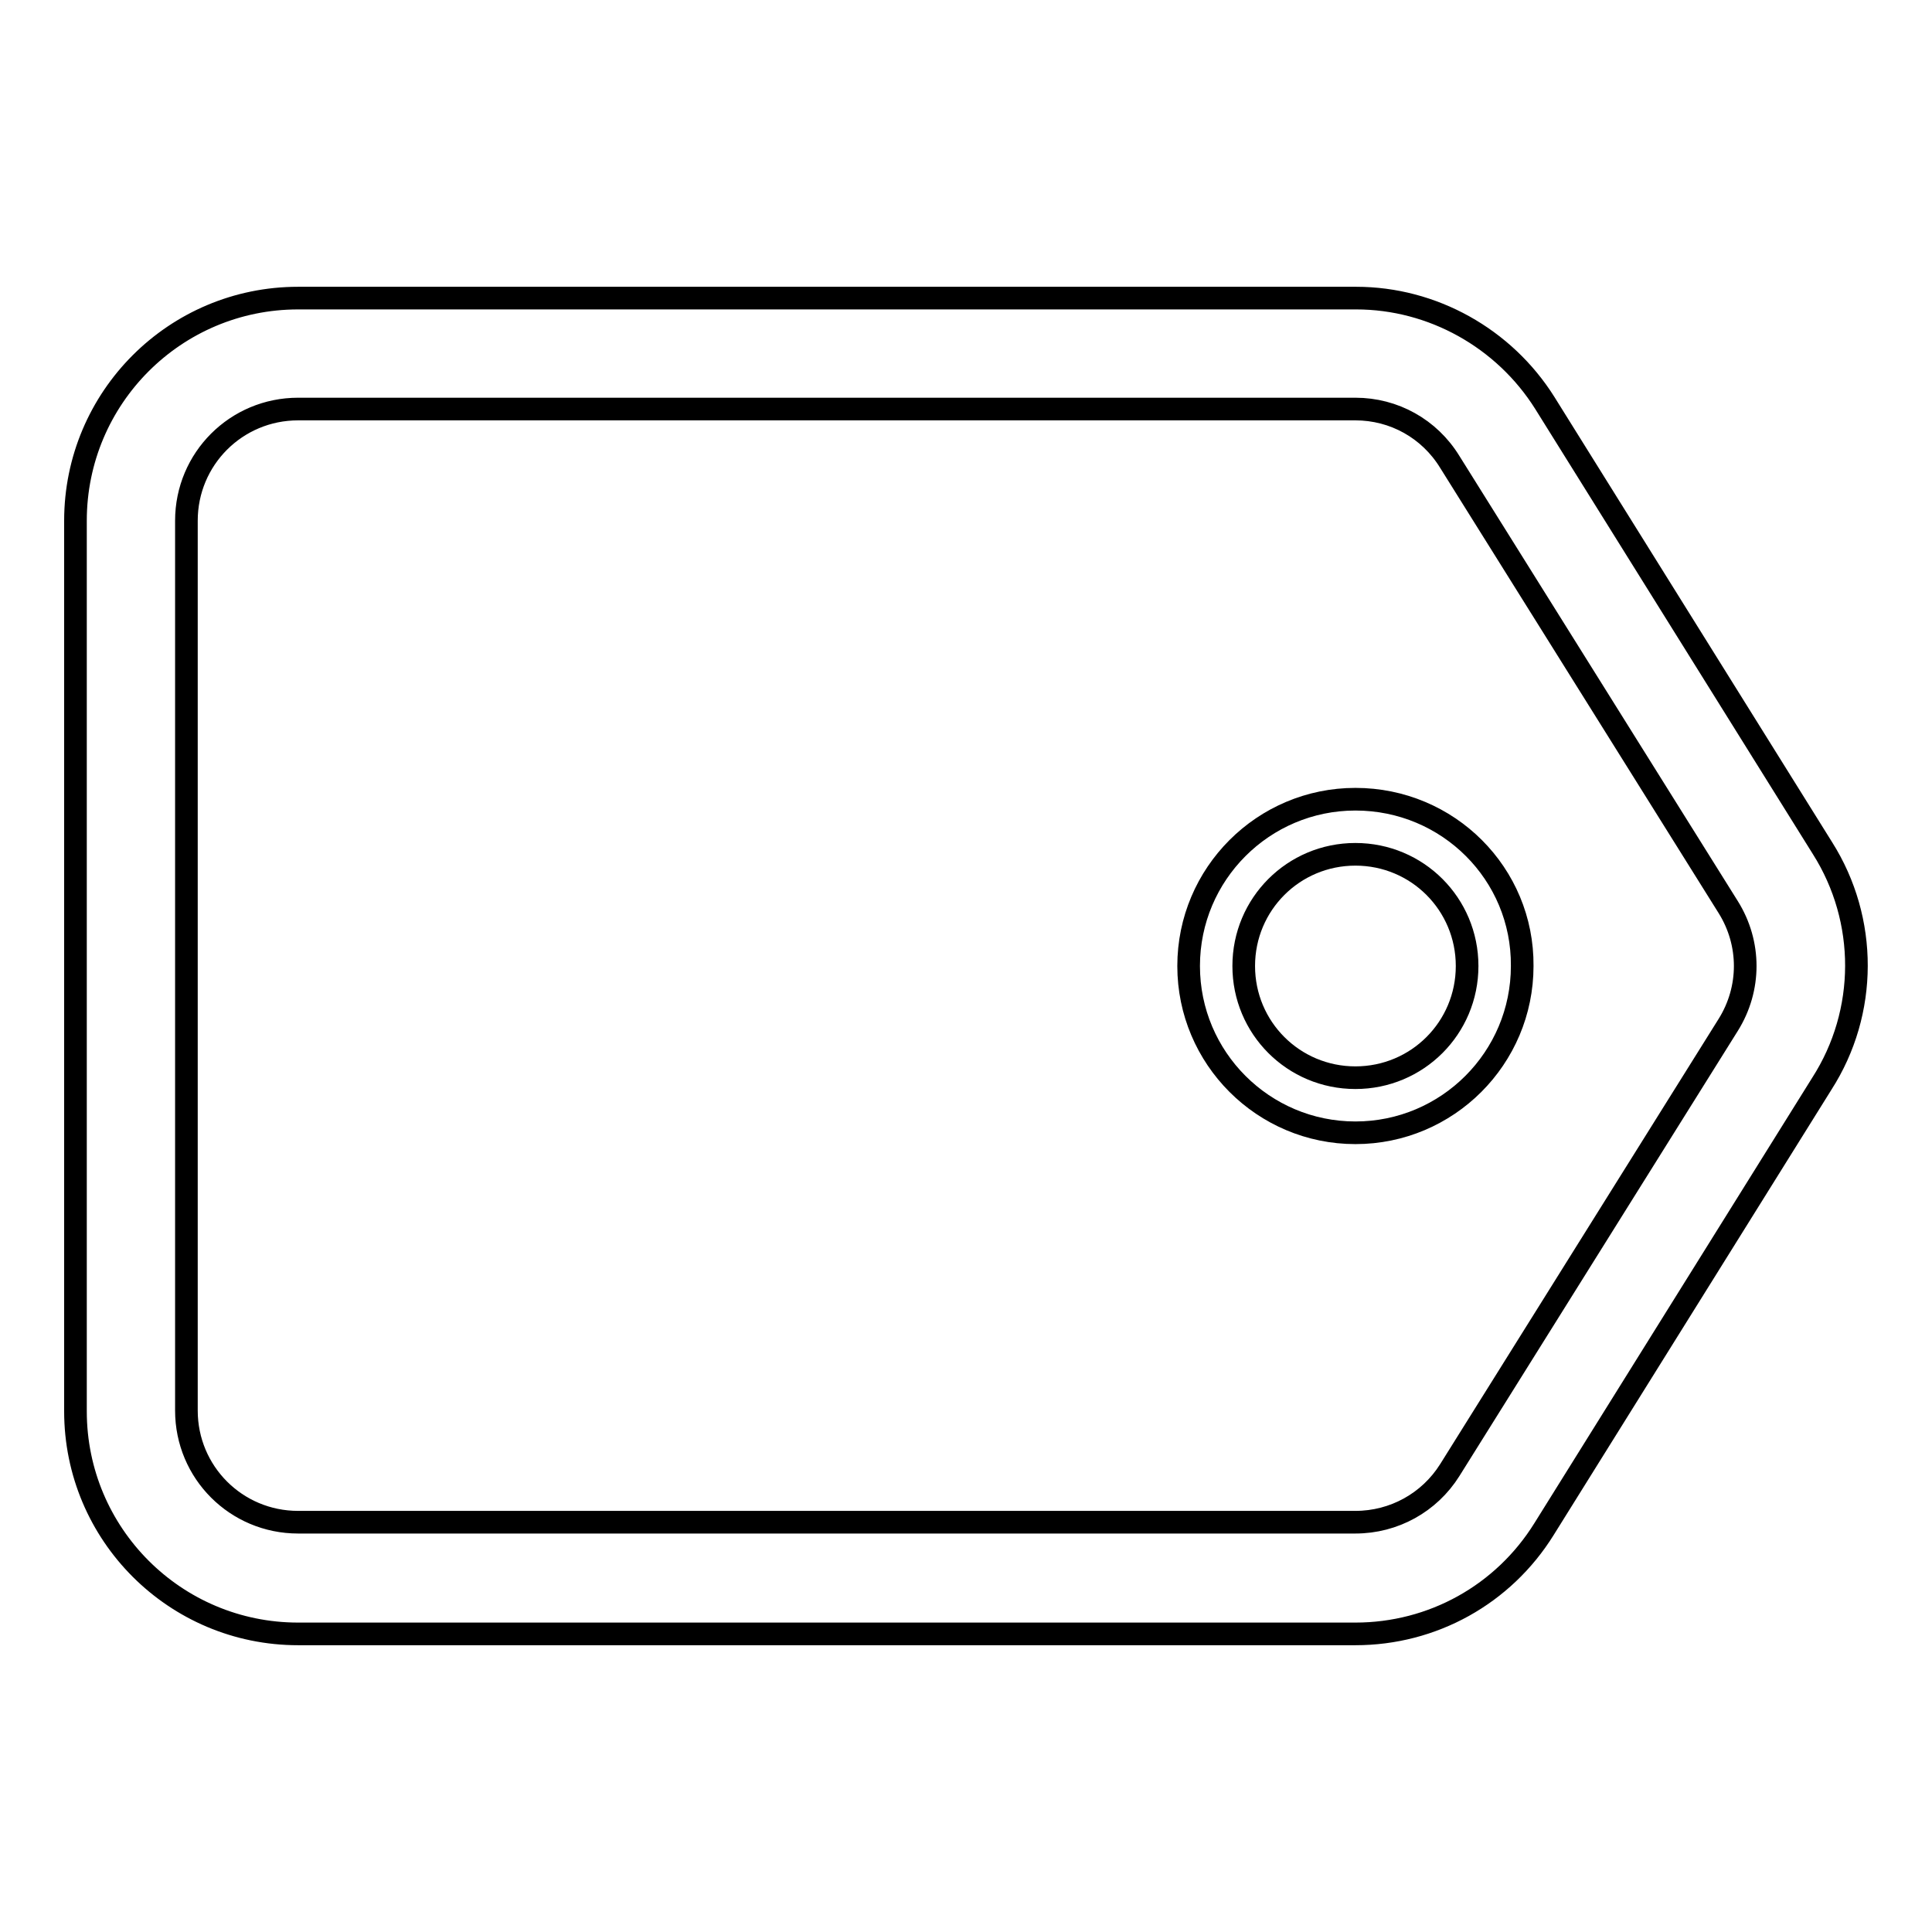
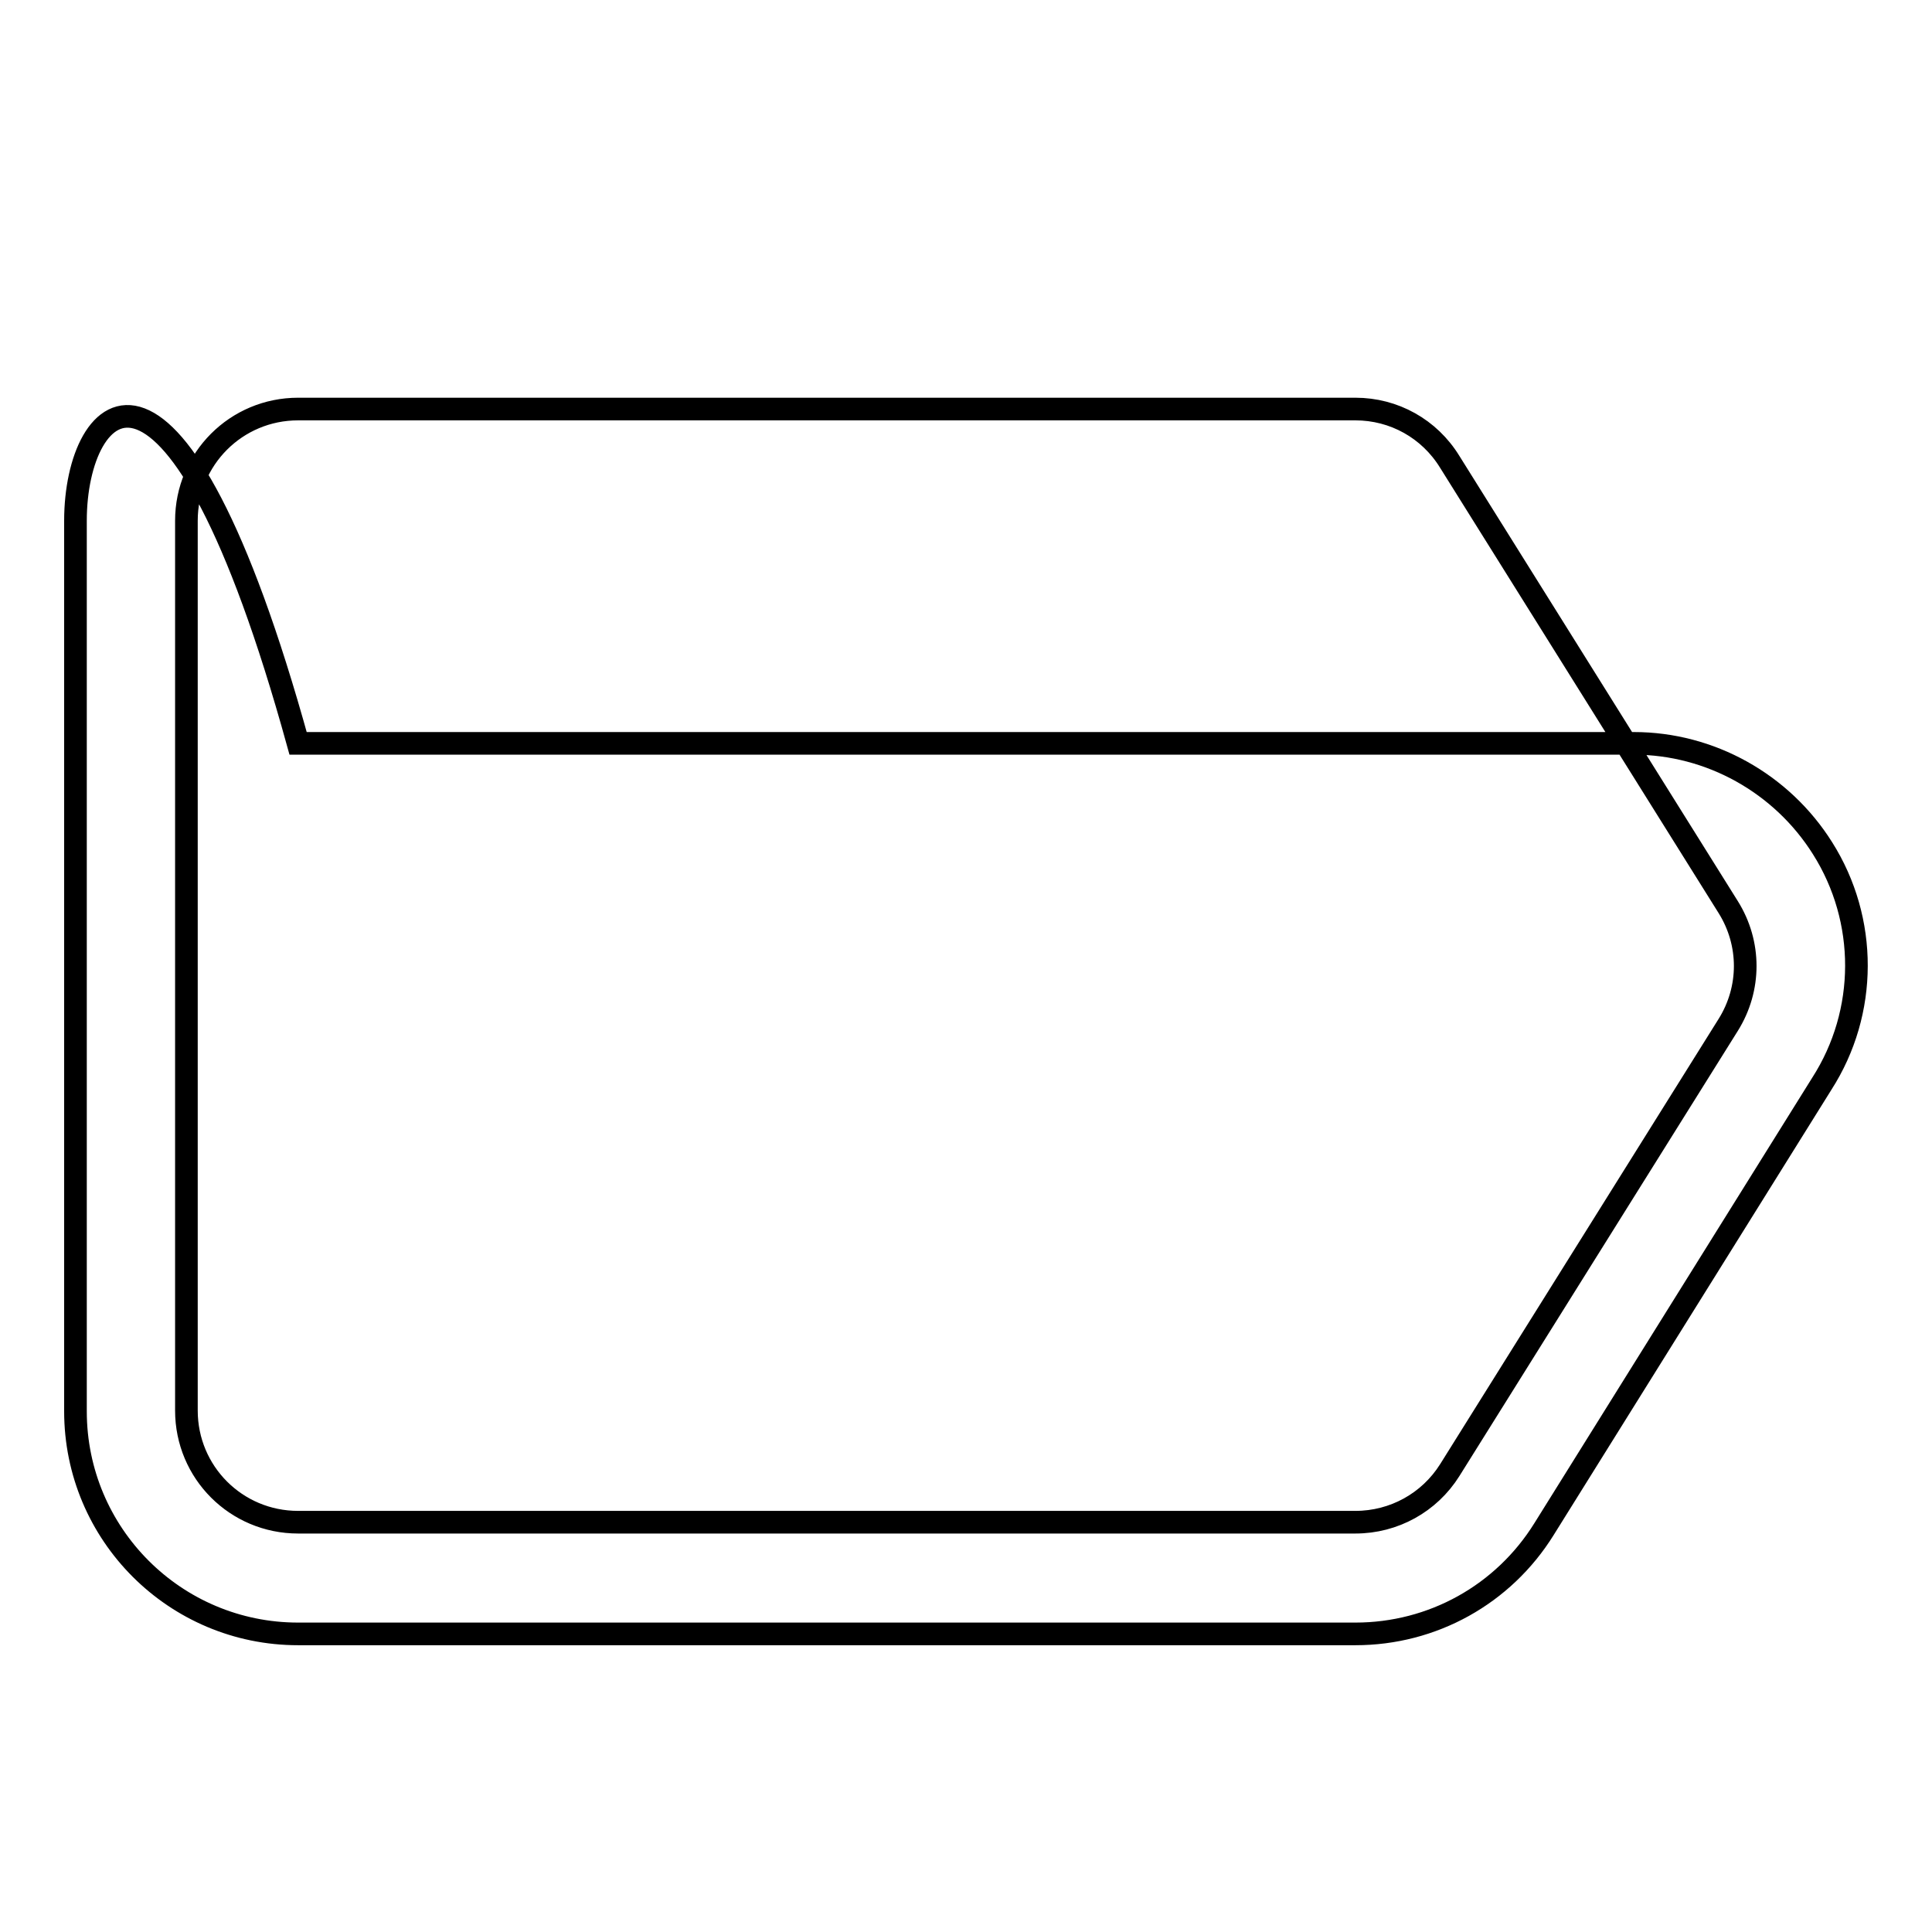
<svg xmlns="http://www.w3.org/2000/svg" version="1.1" x="0px" y="0px" viewBox="0 0 256 256" enable-background="new 0 0 256 256" xml:space="preserve">
  <g>
-     <path stroke-width="3" fill-opacity="0" stroke="#000000" d="M241.5,112.4l-36.8-59c-5.4-8.6-14.9-13.9-25-13.9H39.5C23.2,39.5,10,52.7,10,69V187 c0,16.3,13.2,29.5,29.5,29.5h140.1c10.2,0,19.6-5.2,25-13.9l36.8-59C247.5,134.1,247.5,121.9,241.5,112.4L241.5,112.4z M229,135.8 l-36.9,59c-2.7,4.3-7.4,6.9-12.5,6.9H39.5c-8.2,0-14.8-6.6-14.8-14.8l0,0V69c0-8.2,6.6-14.8,14.8-14.8l0,0h140.1 c5.1,0,9.8,2.6,12.5,7l36.9,59C232,125,232,131,229,135.8L229,135.8z" />
-     <path stroke-width="3" fill-opacity="0" stroke="#000000" d="M179.6,105.9c-12.2,0-22.1,9.9-22.1,22.1c0,12.2,9.9,22.1,22.1,22.1c12.2,0,22.1-9.9,22.1-22.1 C201.8,115.8,191.9,105.9,179.6,105.9L179.6,105.9L179.6,105.9z M179.6,142.8c-8.2,0-14.8-6.6-14.8-14.8c0-8.2,6.6-14.8,14.8-14.8 c8.2,0,14.8,6.6,14.8,14.8C194.4,136.2,187.8,142.8,179.6,142.8L179.6,142.8z" />
+     <path stroke-width="3" fill-opacity="0" stroke="#000000" d="M241.5,112.4c-5.4-8.6-14.9-13.9-25-13.9H39.5C23.2,39.5,10,52.7,10,69V187 c0,16.3,13.2,29.5,29.5,29.5h140.1c10.2,0,19.6-5.2,25-13.9l36.8-59C247.5,134.1,247.5,121.9,241.5,112.4L241.5,112.4z M229,135.8 l-36.9,59c-2.7,4.3-7.4,6.9-12.5,6.9H39.5c-8.2,0-14.8-6.6-14.8-14.8l0,0V69c0-8.2,6.6-14.8,14.8-14.8l0,0h140.1 c5.1,0,9.8,2.6,12.5,7l36.9,59C232,125,232,131,229,135.8L229,135.8z" />
  </g>
</svg>